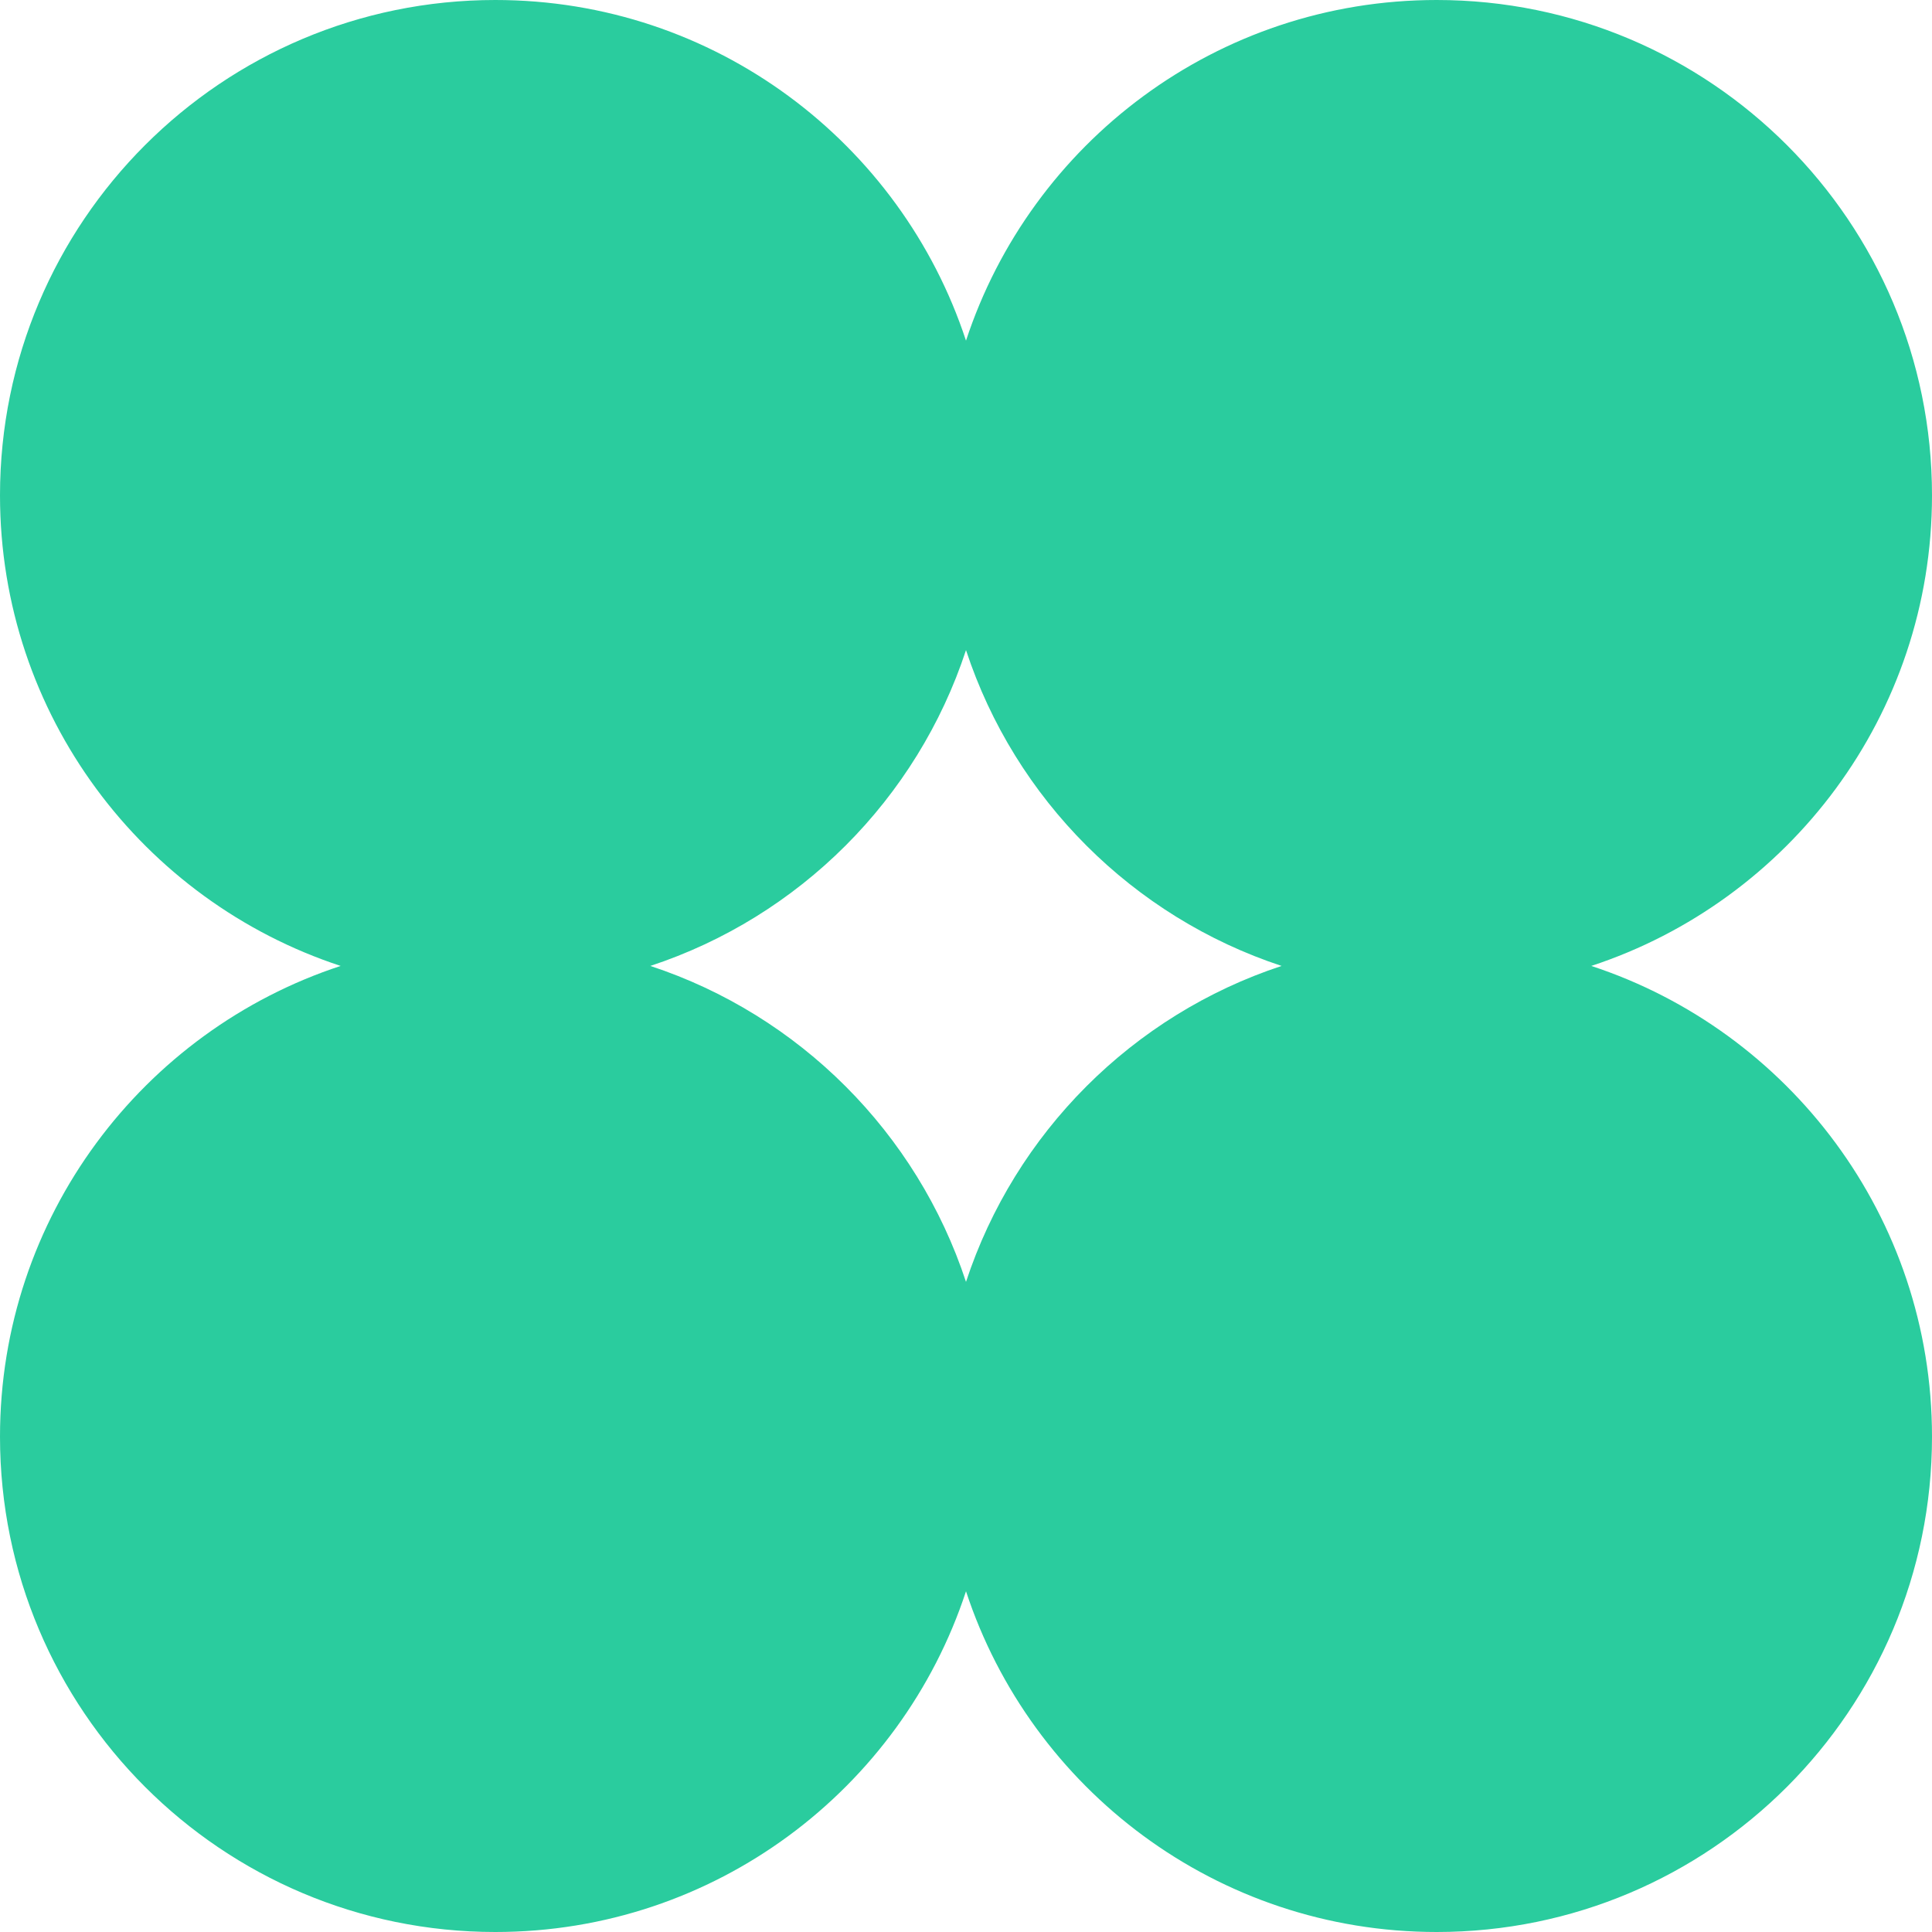
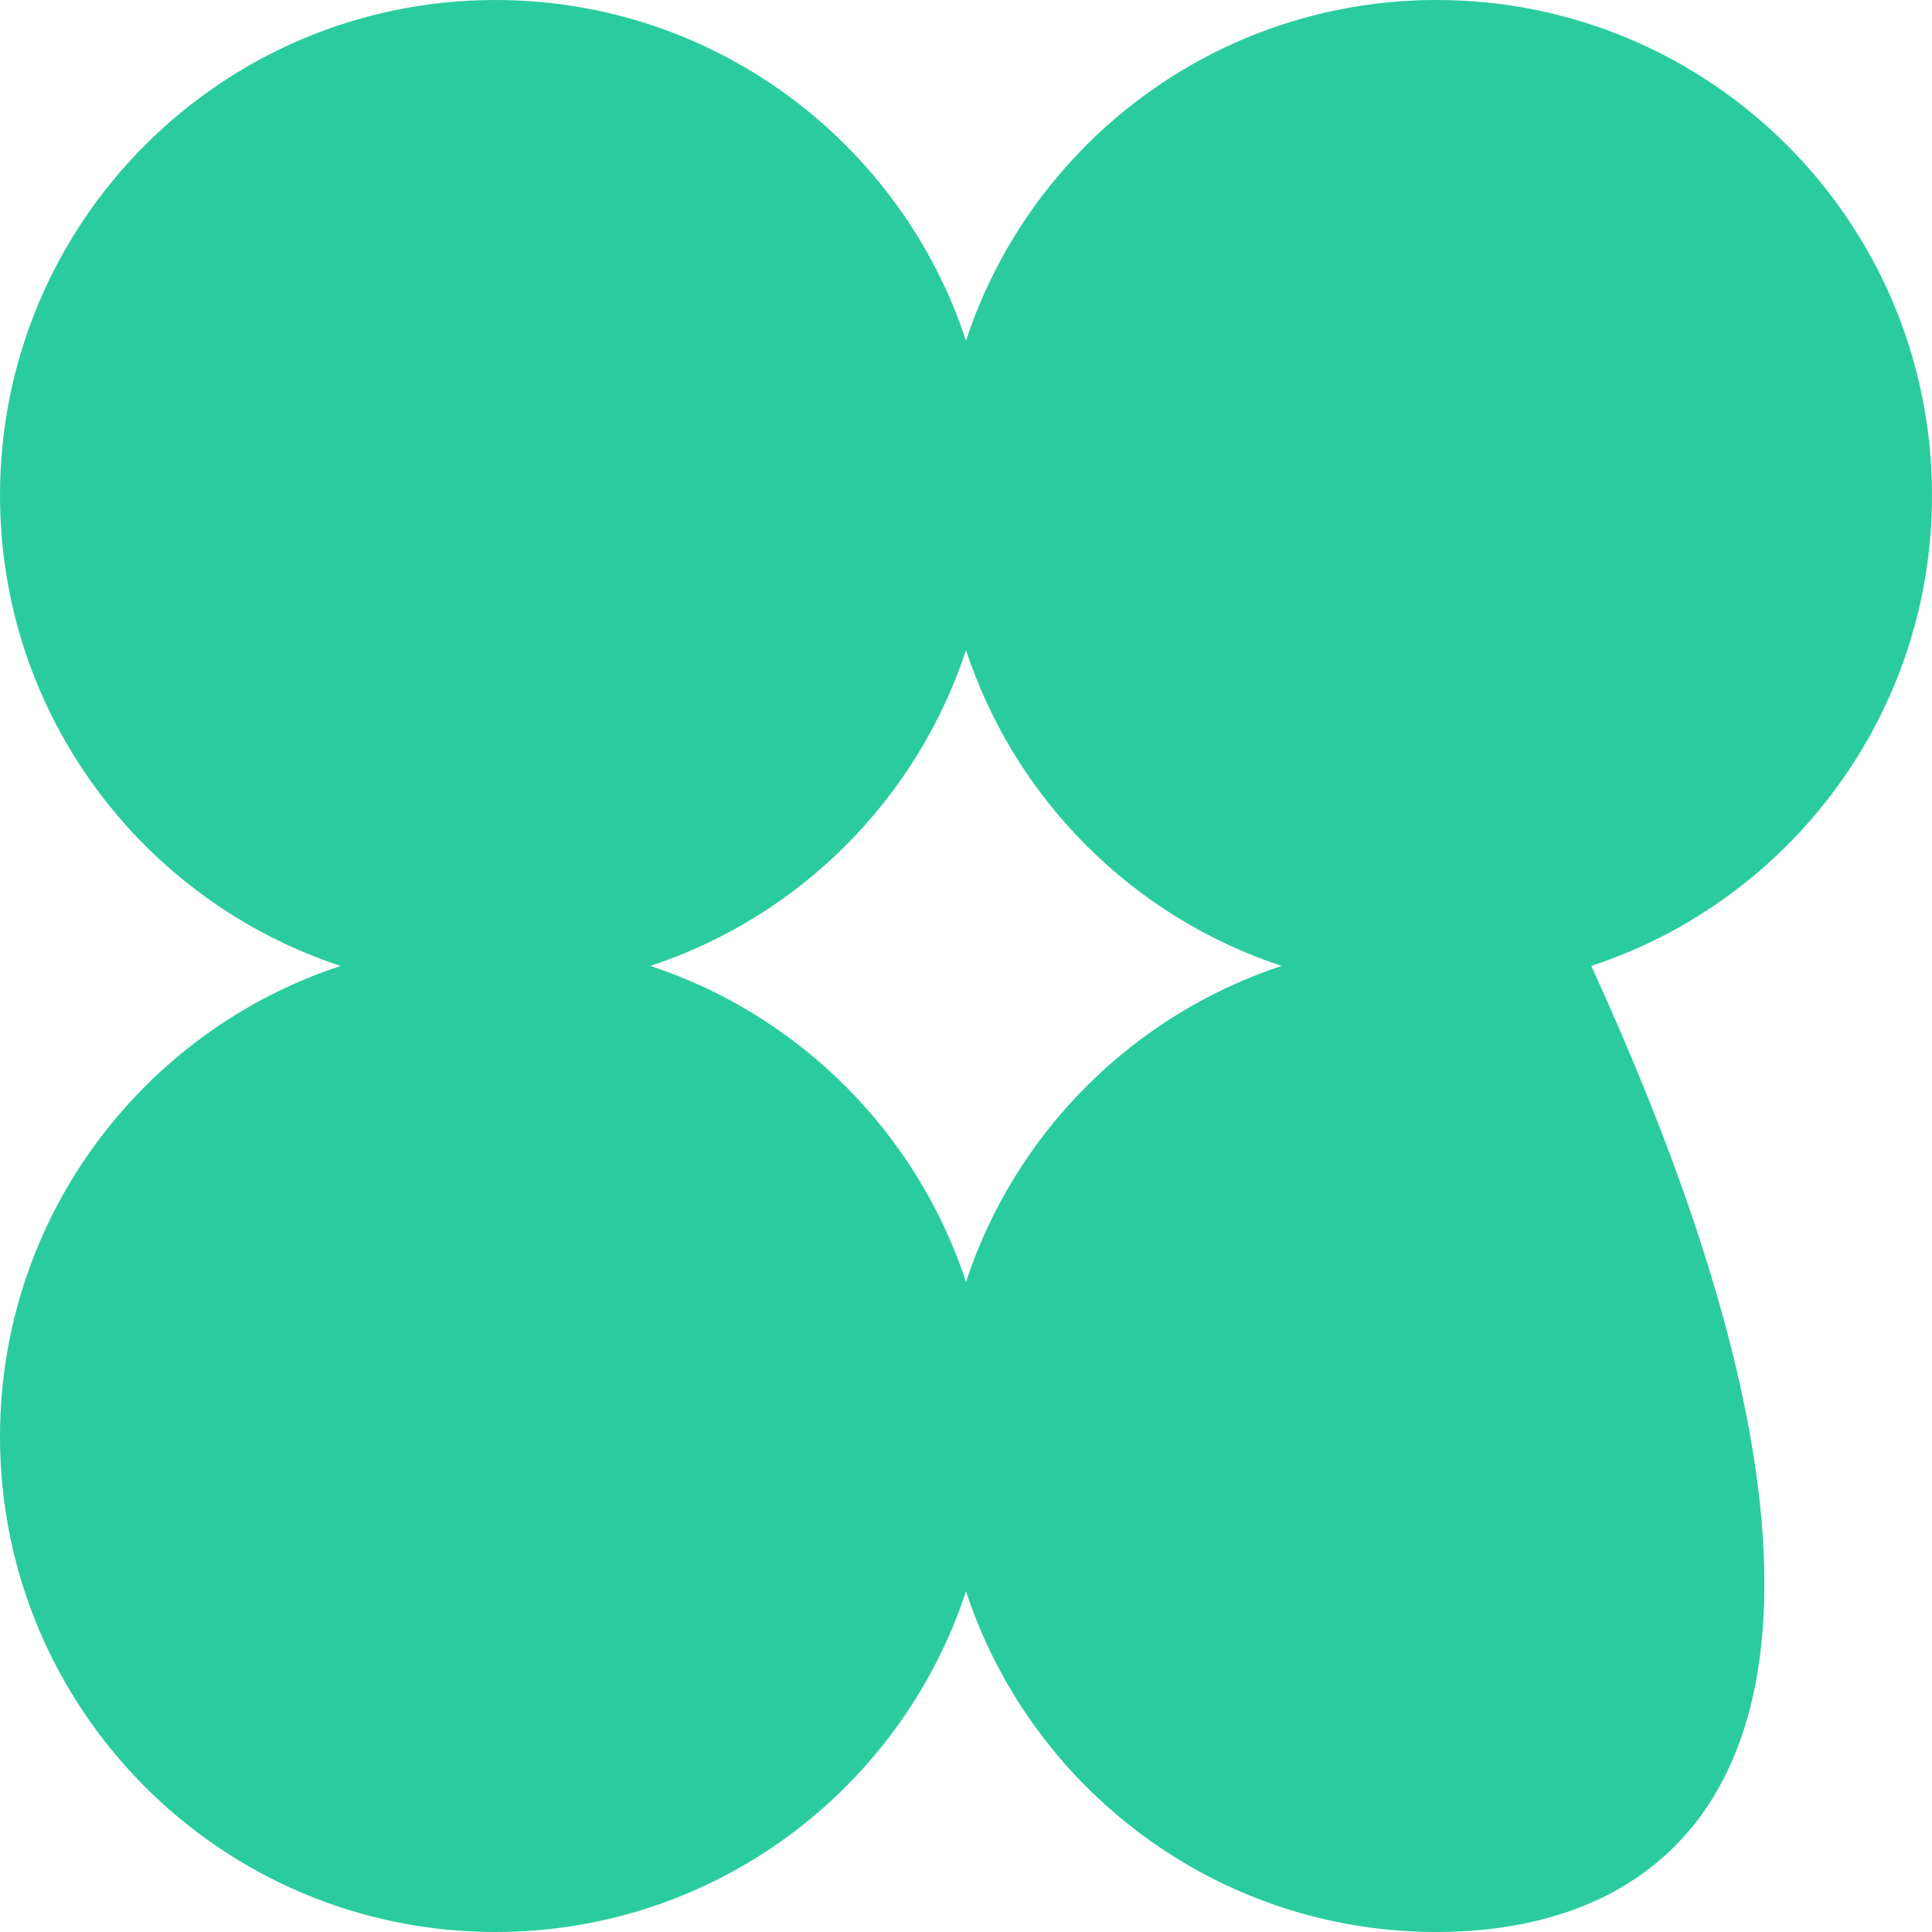
<svg xmlns="http://www.w3.org/2000/svg" width="28" height="28" viewBox="0 0 28 28" fill="none">
-   <path fill-rule="evenodd" clip-rule="evenodd" d="M20.821 0C24.786 0 28 3.214 28 7.179C28 10.361 25.929 13.057 23.062 13.999C25.929 14.941 28 17.639 28 20.821C28 24.786 24.786 28 20.821 28C17.639 28 14.942 25.929 14 23.062C13.058 25.929 10.361 28 7.179 28C3.214 28 0 24.786 0 20.821C0 17.639 2.07 14.941 4.937 13.999C2.071 13.057 0 10.361 0 7.179C7.80968e-05 3.214 3.214 7.80989e-05 7.179 0C10.361 0 13.058 2.07 14 4.937C14.942 2.07 17.639 0 20.821 0ZM14 9.422C13.29 11.582 11.584 13.288 9.425 13.999C11.584 14.71 13.29 16.418 14 18.578C14.71 16.418 16.416 14.71 18.574 13.999C16.416 13.288 14.71 11.581 14 9.422Z" fill="#2ACC9E" />
+   <path fill-rule="evenodd" clip-rule="evenodd" d="M20.821 0C24.786 0 28 3.214 28 7.179C28 10.361 25.929 13.057 23.062 13.999C28 24.786 24.786 28 20.821 28C17.639 28 14.942 25.929 14 23.062C13.058 25.929 10.361 28 7.179 28C3.214 28 0 24.786 0 20.821C0 17.639 2.07 14.941 4.937 13.999C2.071 13.057 0 10.361 0 7.179C7.80968e-05 3.214 3.214 7.80989e-05 7.179 0C10.361 0 13.058 2.07 14 4.937C14.942 2.07 17.639 0 20.821 0ZM14 9.422C13.29 11.582 11.584 13.288 9.425 13.999C11.584 14.71 13.29 16.418 14 18.578C14.71 16.418 16.416 14.71 18.574 13.999C16.416 13.288 14.71 11.581 14 9.422Z" fill="#2ACC9E" />
</svg>